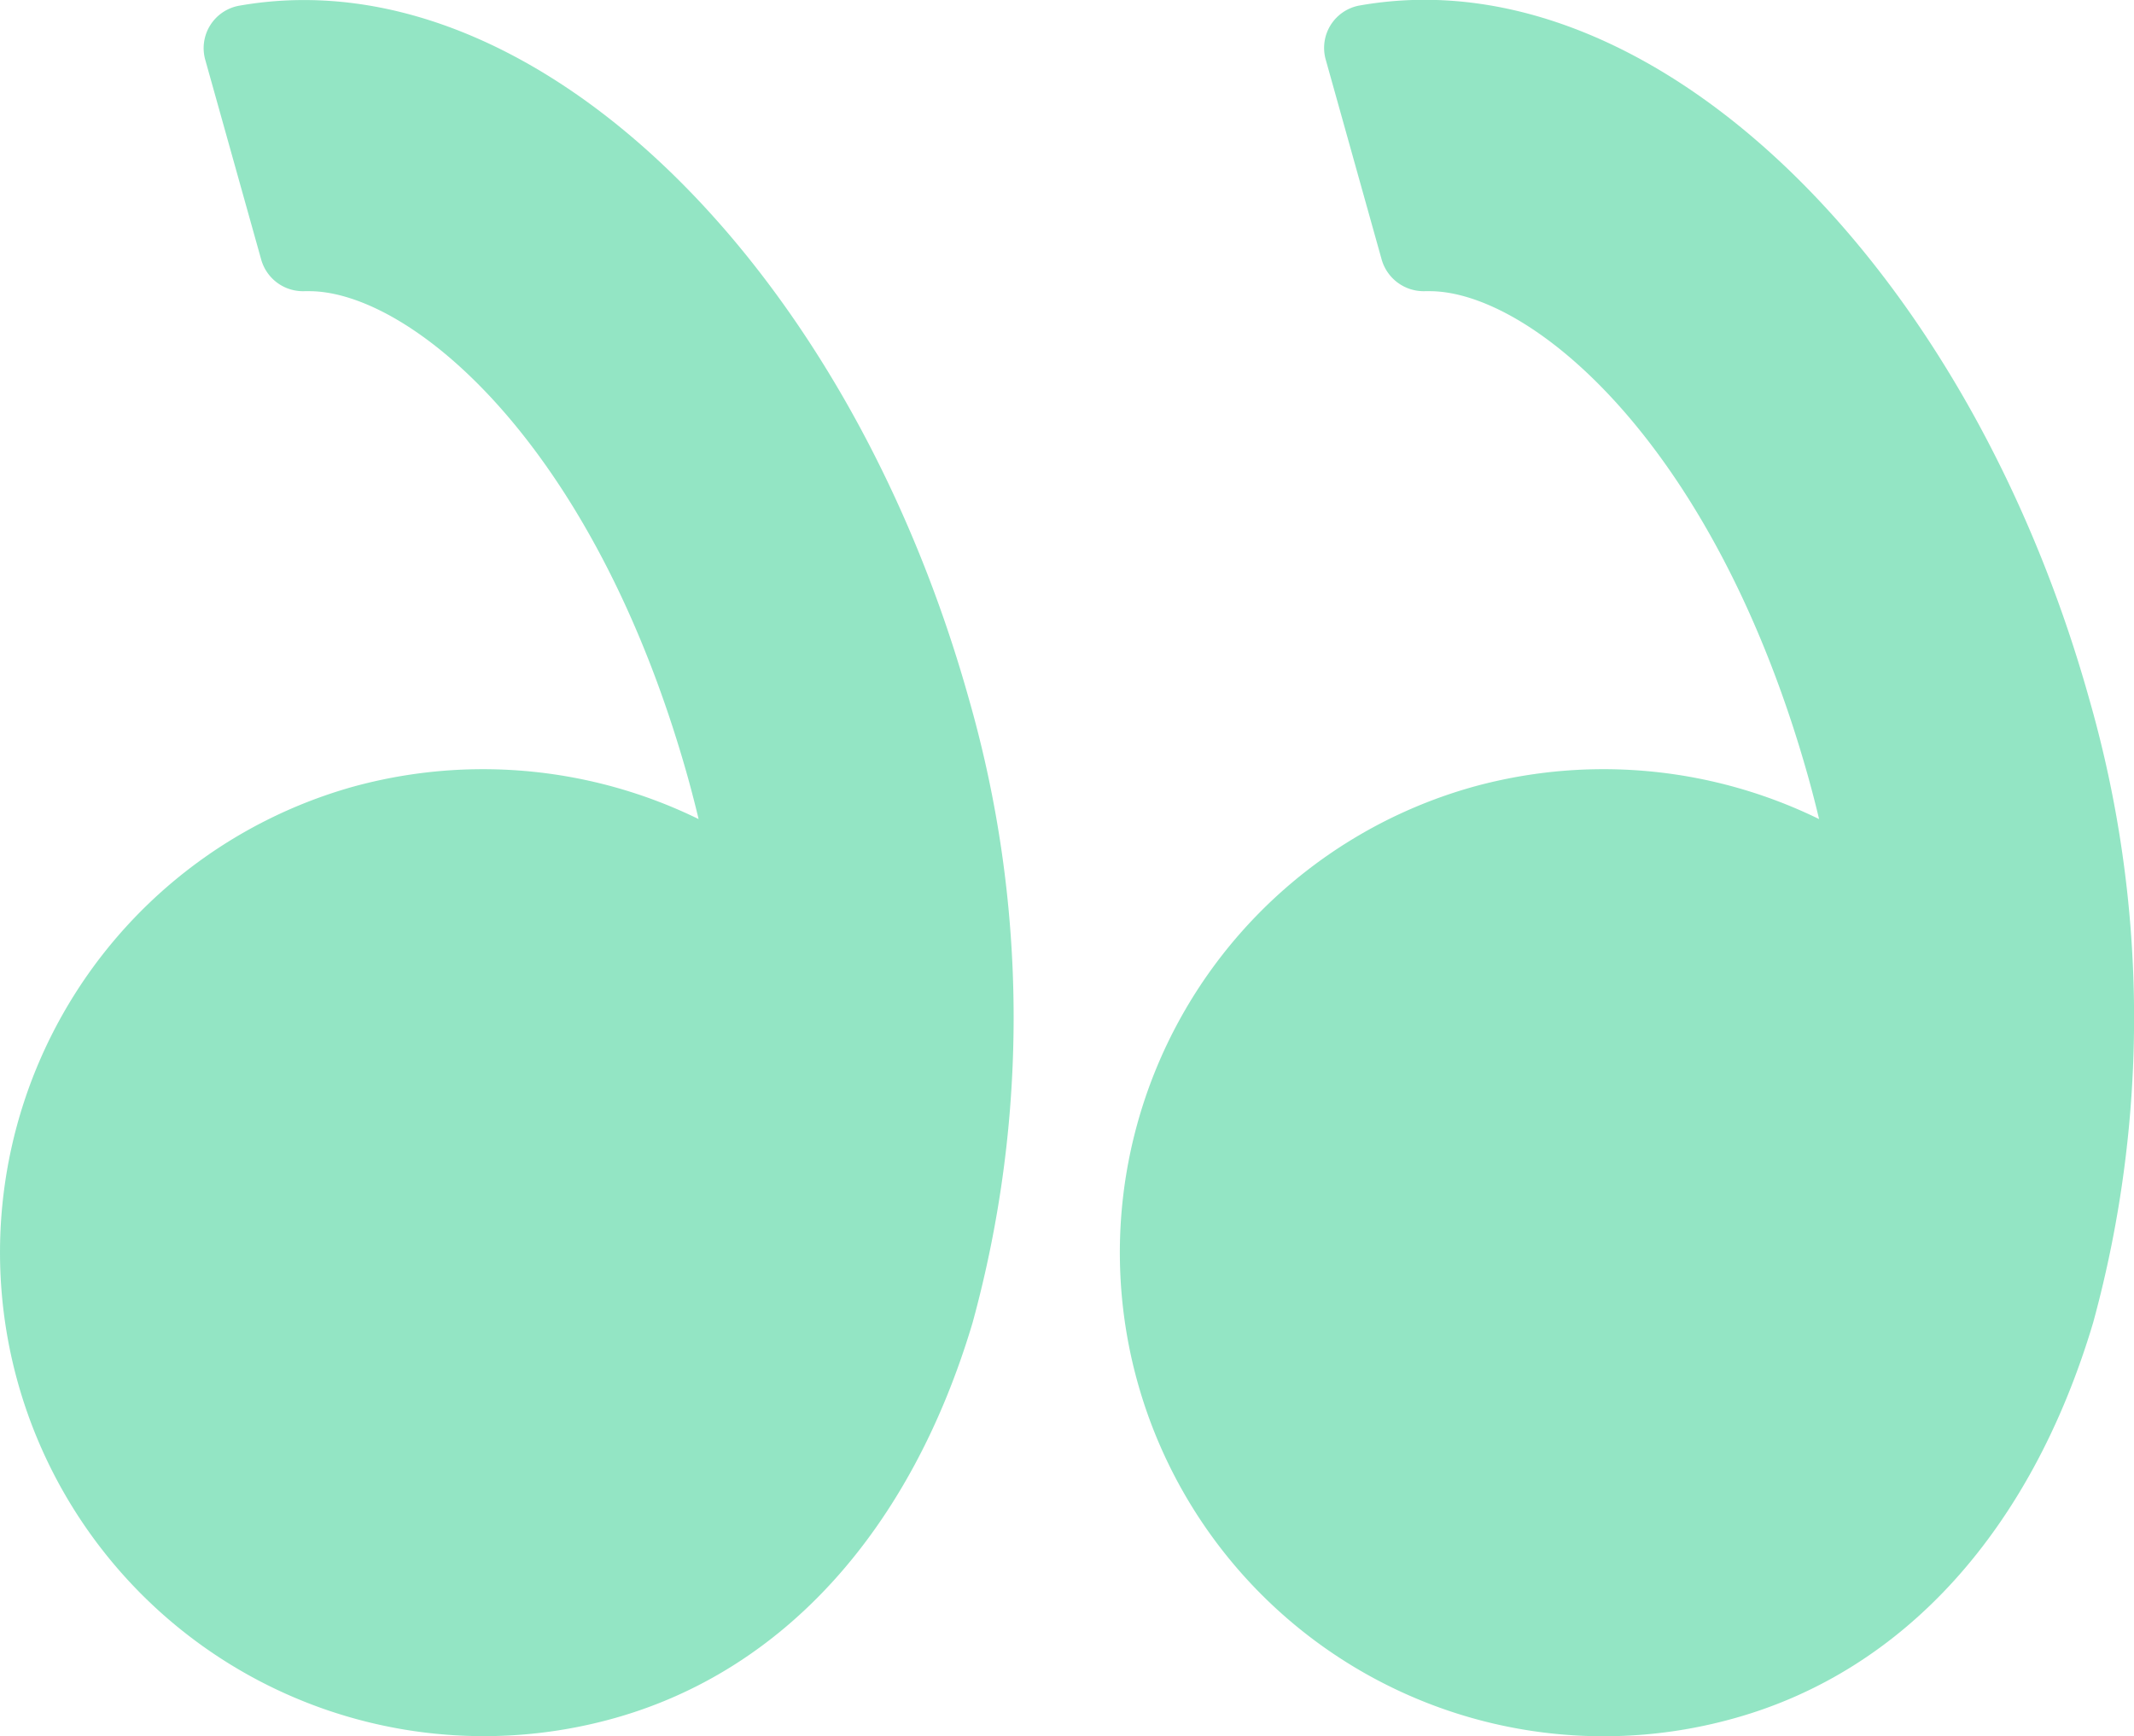
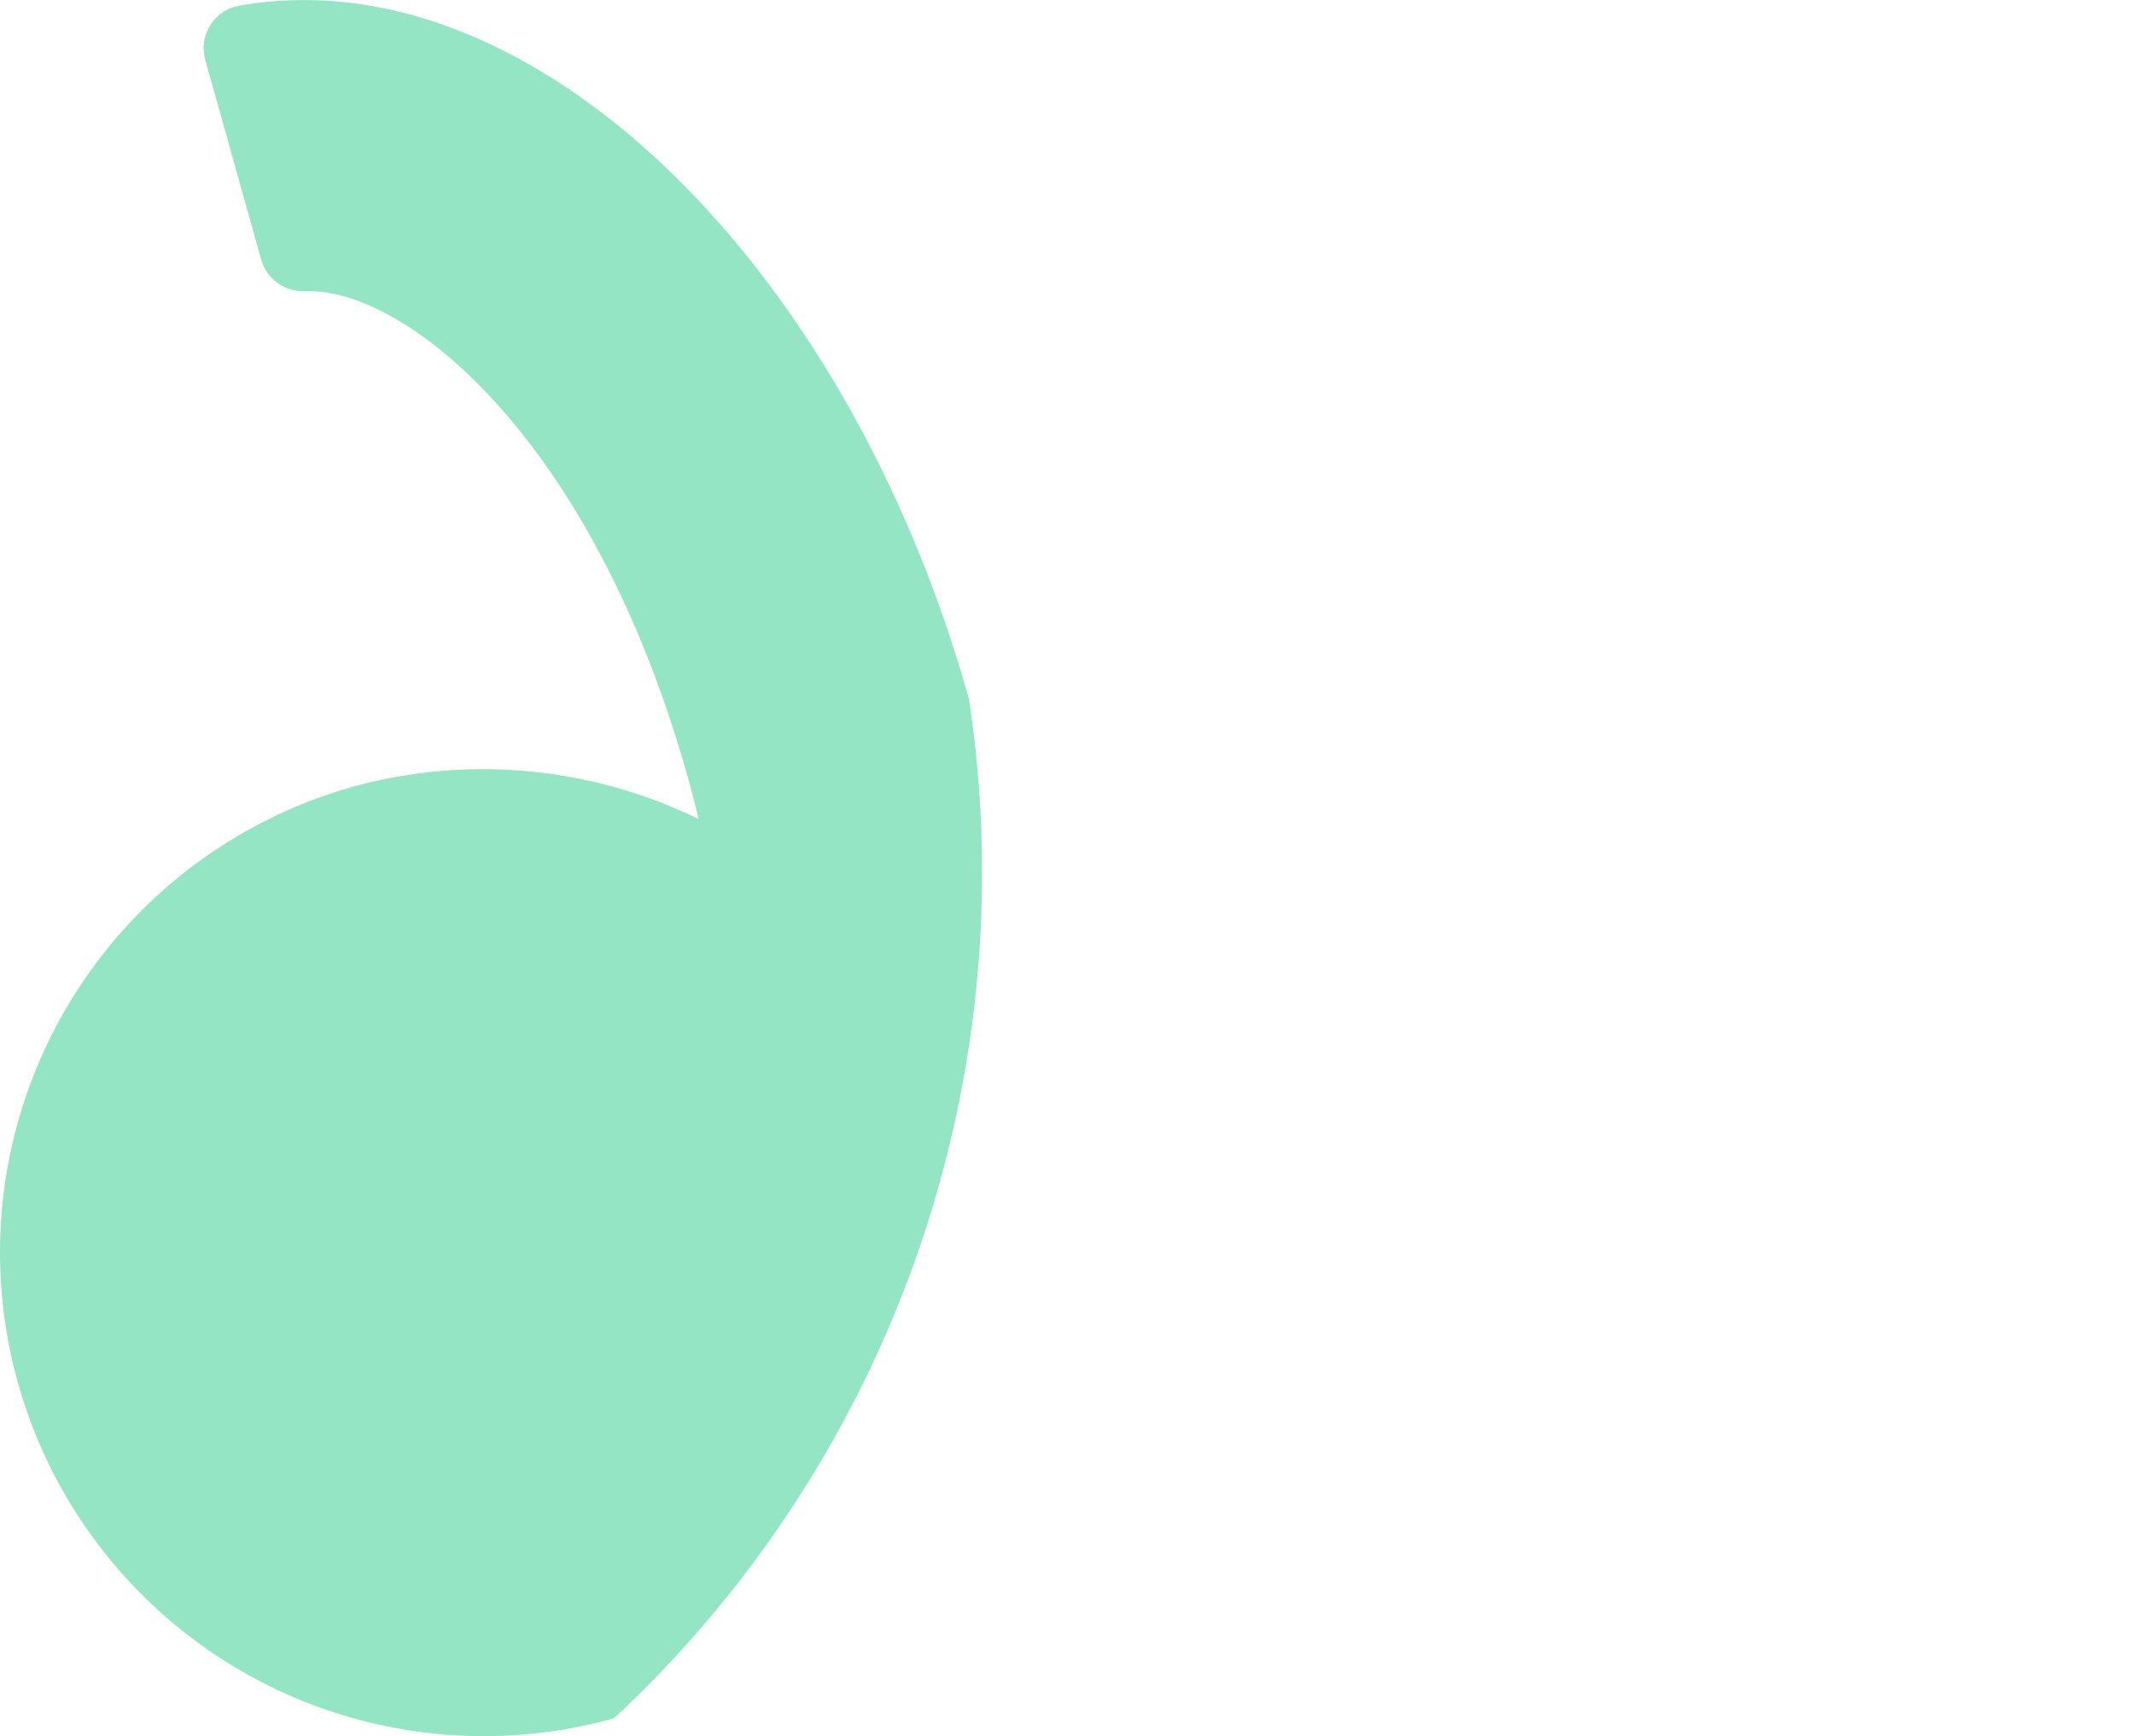
<svg xmlns="http://www.w3.org/2000/svg" width="44.833" height="36.482" viewBox="0 0 44.833 36.482">
  <defs>
    <style>.a{opacity:0.5;}.b{fill:#28cb8a;}</style>
  </defs>
  <g class="a" transform="translate(0 -9.204)">
    <g transform="translate(0 9.204)">
-       <path class="b" d="M72.242,23.9C69.86,15.386,63.986,9.2,58.276,9.2a7.846,7.846,0,0,0-1.363.119A.905.905,0,0,0,56.2,10.46l1.175,4.2a.917.917,0,0,0,.912.662l.093,0c2.118,0,5.988,3.174,7.961,10.227.078.28.152.566.223.865a10.309,10.309,0,0,0-7.249-.683,10.163,10.163,0,1,0,5.474,19.575c3.559-.995,6.235-3.95,7.535-8.319A24.284,24.284,0,0,0,72.242,23.9Z" transform="translate(-28.347 -9.204)" />
-       <path class="b" d="M6.391,9.206a7.839,7.839,0,0,0-1.362.118.906.906,0,0,0-.717,1.137l1.176,4.2a.911.911,0,0,0,.912.662l.093,0c2.118,0,5.988,3.174,7.961,10.227.078.282.152.568.223.865a10.31,10.31,0,0,0-7.249-.683A10.163,10.163,0,1,0,12.9,45.309c3.559-.995,6.235-3.95,7.535-8.319A24.288,24.288,0,0,0,20.358,23.9C17.976,15.387,12.1,9.206,6.391,9.206Z" transform="translate(0 -9.205)" />
+       <path class="b" d="M6.391,9.206a7.839,7.839,0,0,0-1.362.118.906.906,0,0,0-.717,1.137l1.176,4.2a.911.911,0,0,0,.912.662l.093,0c2.118,0,5.988,3.174,7.961,10.227.078.282.152.568.223.865a10.31,10.31,0,0,0-7.249-.683A10.163,10.163,0,1,0,12.9,45.309A24.288,24.288,0,0,0,20.358,23.9C17.976,15.387,12.1,9.206,6.391,9.206Z" transform="translate(0 -9.205)" />
    </g>
  </g>
</svg>